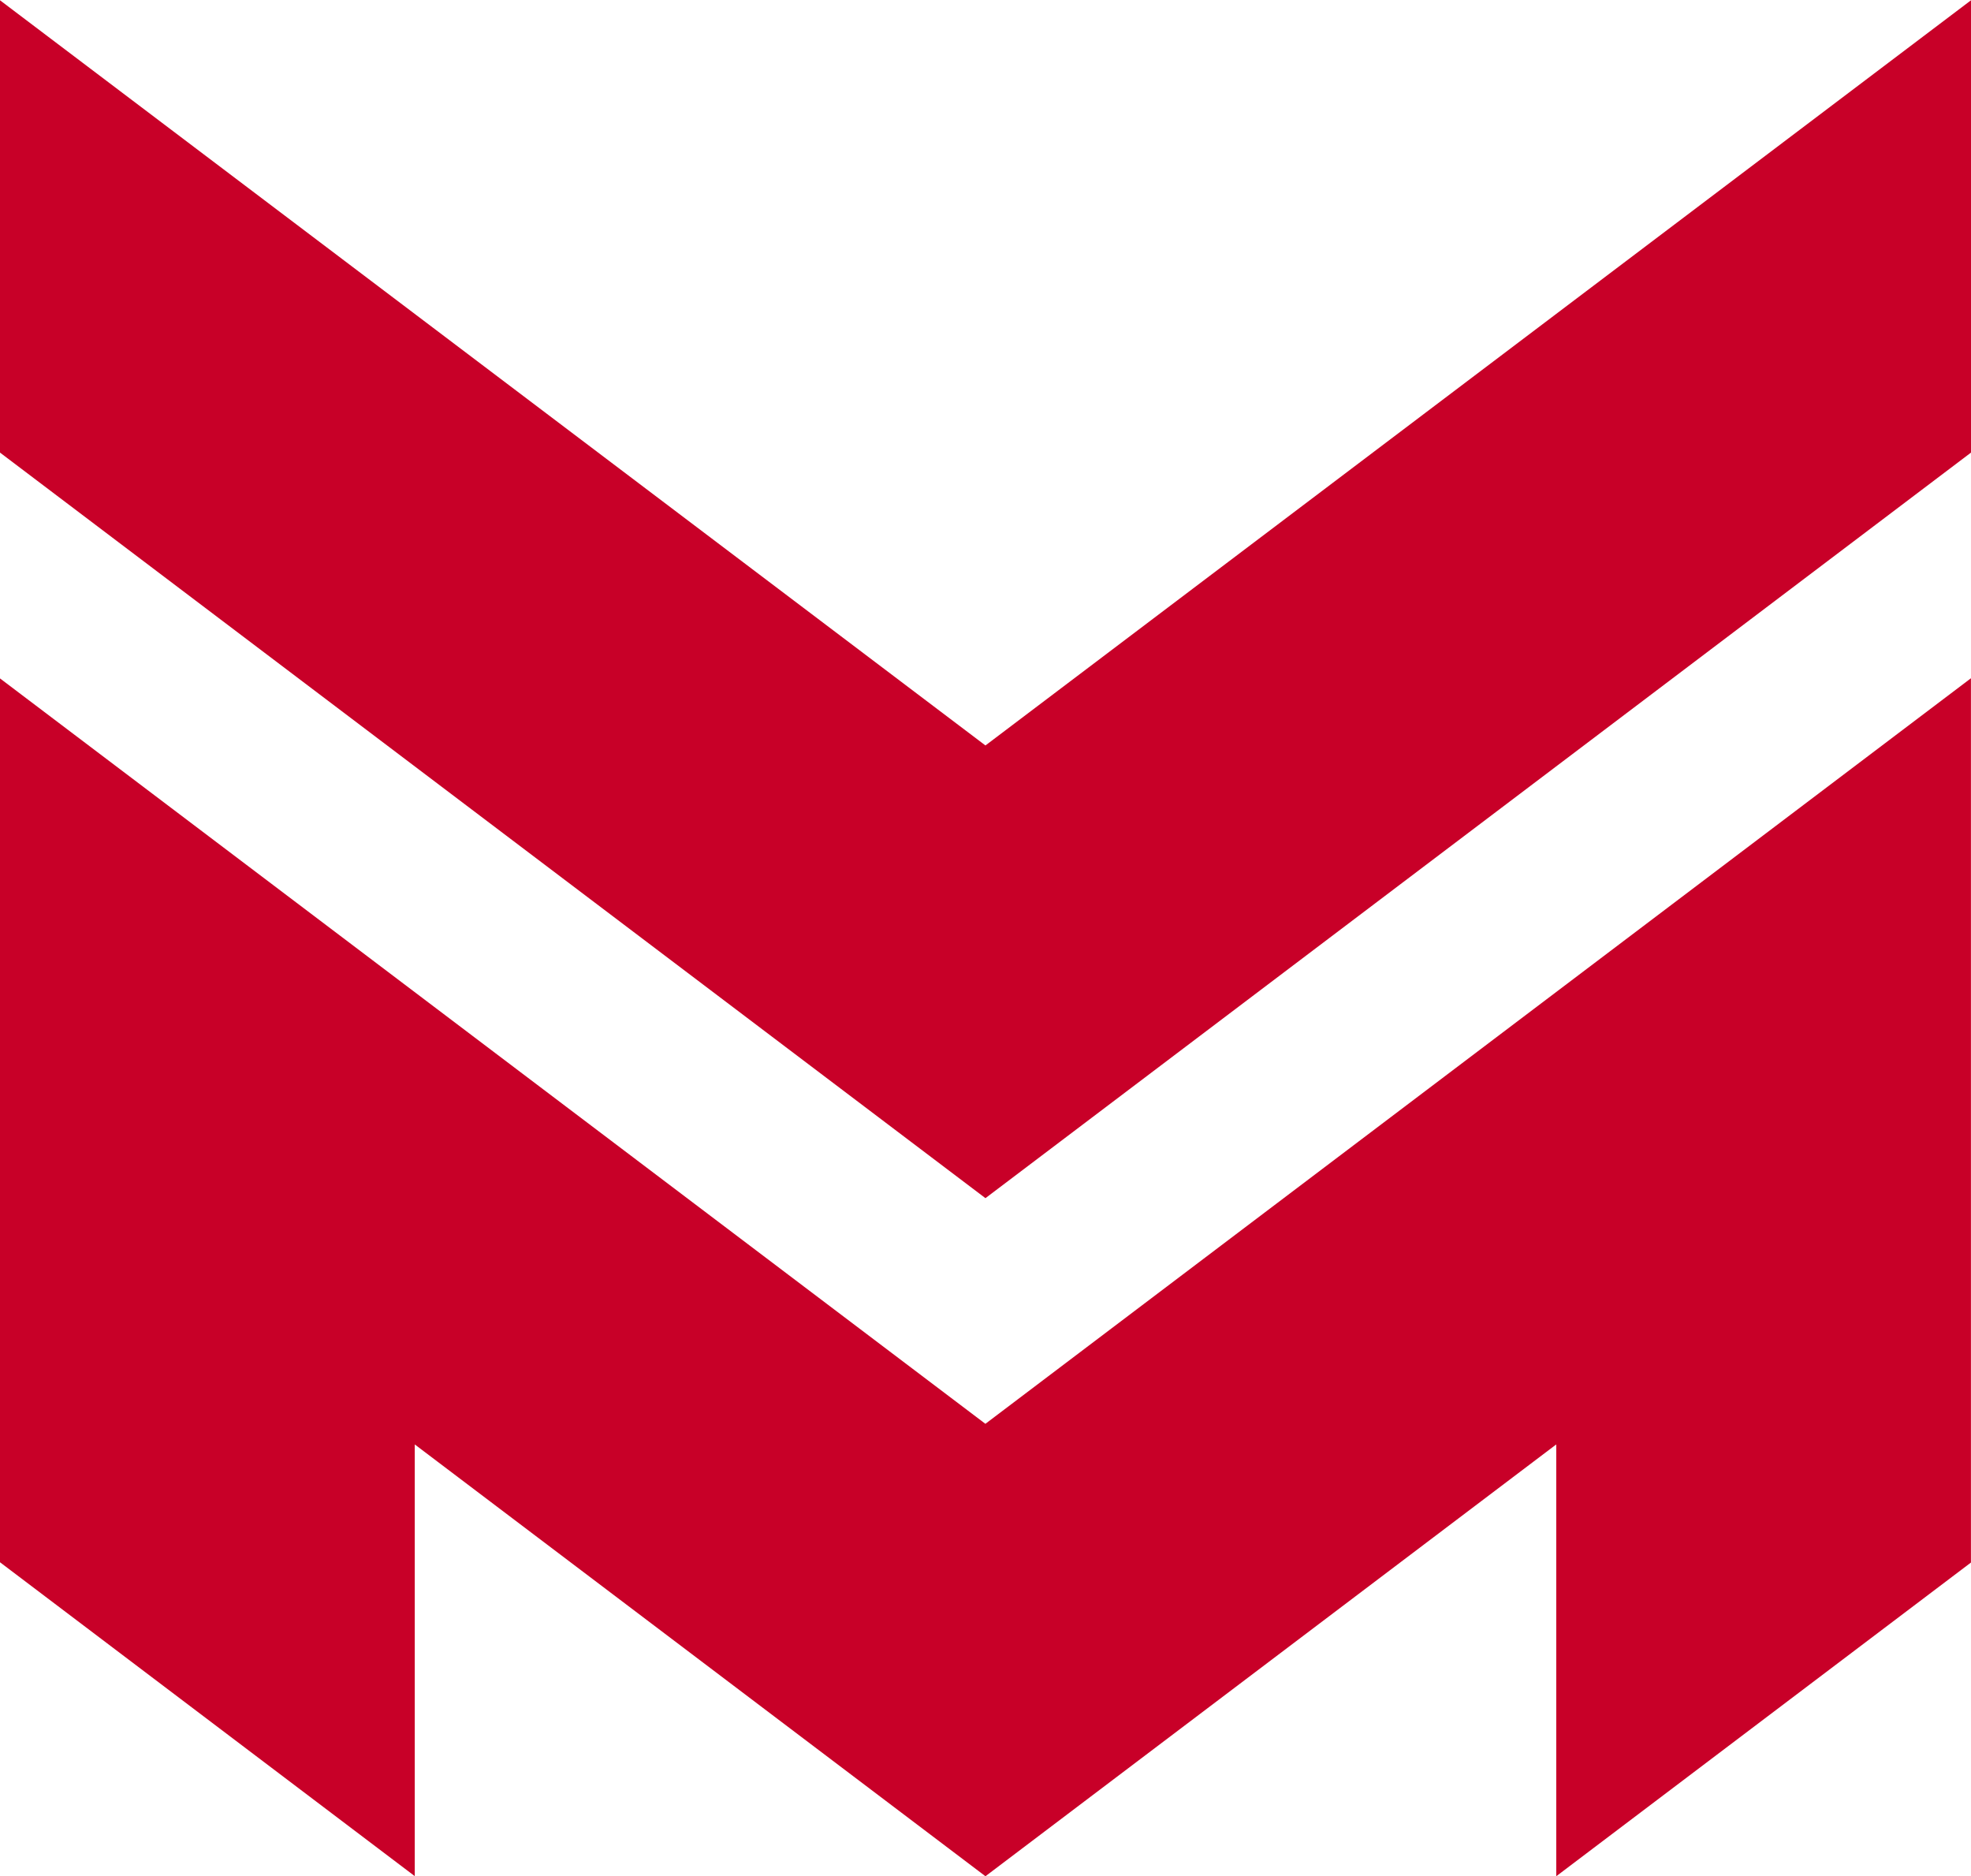
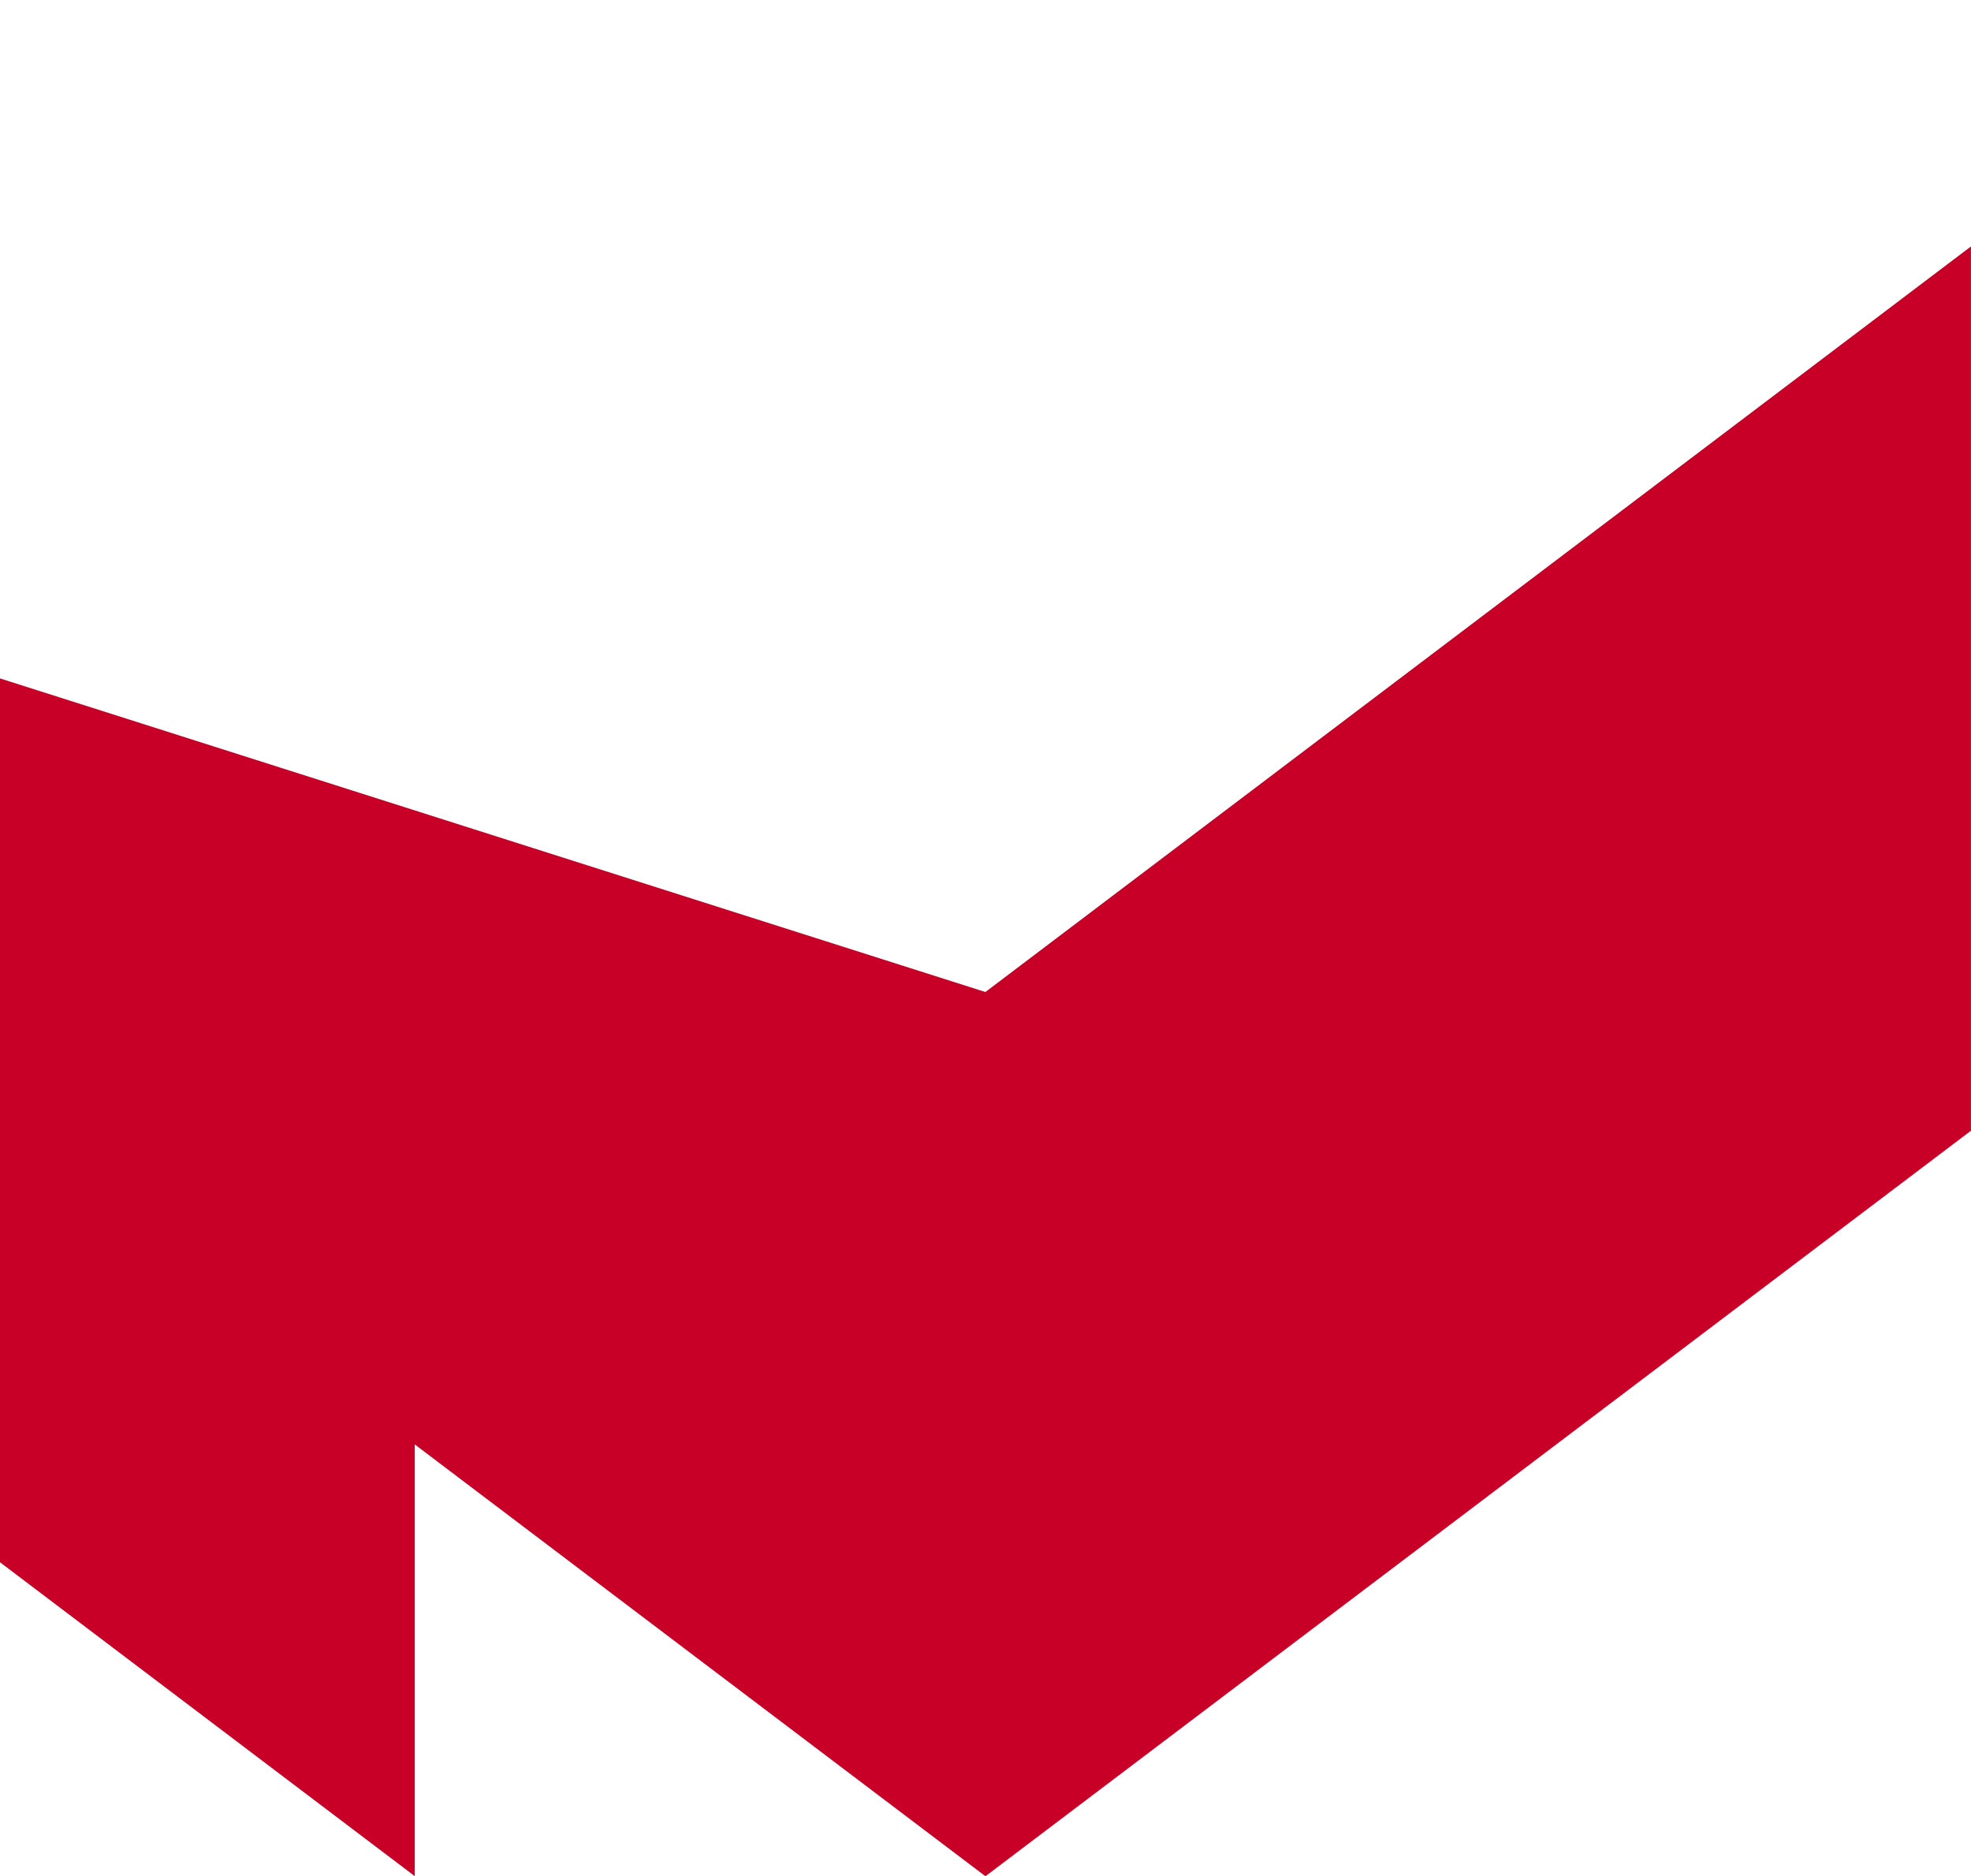
<svg xmlns="http://www.w3.org/2000/svg" id="Group_1" data-name="Group 1" width="35.67" height="33.949" viewBox="0 0 35.67 33.949">
-   <path id="Path_12" data-name="Path 12" d="M327.305,668.883,309.471,655.4v8.184l17.834,13.49,17.836-13.49V655.4Z" transform="translate(-309.471 -655.395)" fill="#c80028" />
-   <path id="Path_13" data-name="Path 13" d="M309.471,694.873v15.992l7.506,5.679v-7.811l10.328,7.813,10.33-7.813v7.813l7.505-5.676v-16l-17.836,13.49Z" transform="translate(-309.471 -682.598)" fill="#c80028" />
+   <path id="Path_13" data-name="Path 13" d="M309.471,694.873v15.992l7.506,5.679v-7.811l10.328,7.813,10.33-7.813l7.505-5.676v-16l-17.836,13.49Z" transform="translate(-309.471 -682.598)" fill="#c80028" />
</svg>